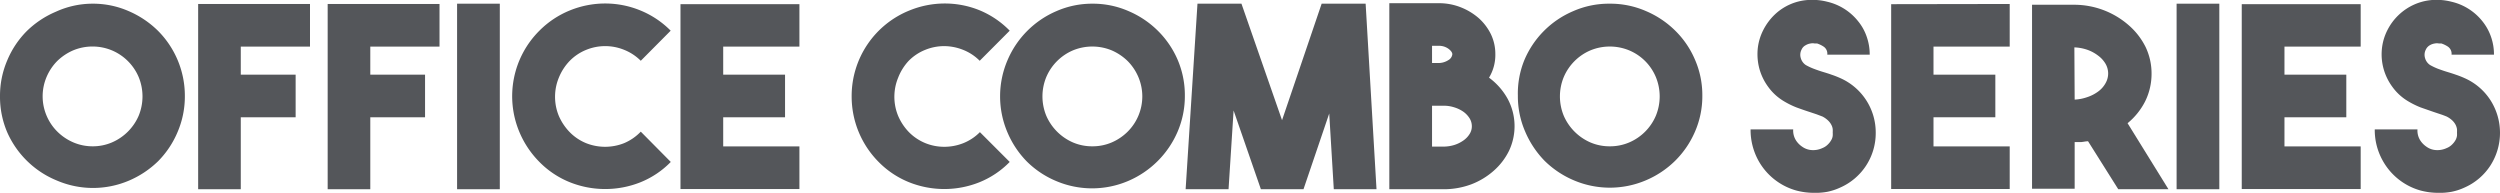
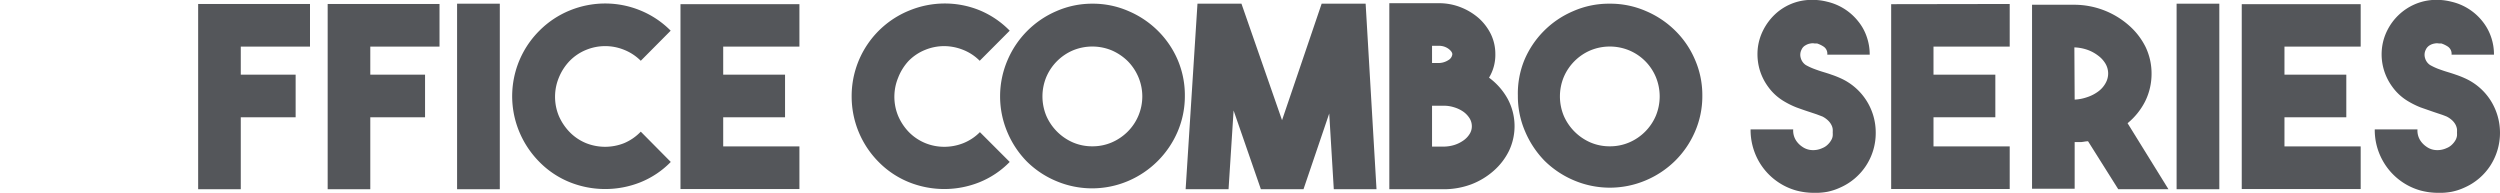
<svg xmlns="http://www.w3.org/2000/svg" viewBox="0 0 257.5 19.86">
  <defs>
    <style>.cls-1{fill:#54565a;}</style>
  </defs>
  <title>OfficeCombo-Logo</title>
  <g id="Layer_2" data-name="Layer 2">
    <g id="WORKING_STANDARD" data-name="WORKING STANDARD">
-       <path class="cls-1" d="M9.53.38a9.12,9.12,0,0,1,3.71.76,9.79,9.79,0,0,1,3,2,9.48,9.48,0,0,1,2.8,6.74,9.3,9.3,0,0,1-.75,3.72,9.49,9.49,0,0,1-2,3,9.79,9.79,0,0,1-3,2,9.44,9.44,0,0,1-7.42,0A9.53,9.53,0,0,1,.75,13.64,9.3,9.3,0,0,1,0,9.92,9.28,9.28,0,0,1,.75,6.21a9.41,9.41,0,0,1,2-3,9.63,9.63,0,0,1,3-2A9.09,9.09,0,0,1,9.53.38Zm0,14.69a5,5,0,0,0,2-.4,5.26,5.26,0,0,0,2.75-2.74,5.23,5.23,0,0,0,0-4,5.17,5.17,0,0,0-2.75-2.74,5.2,5.2,0,0,0-4,0A5.43,5.43,0,0,0,5.9,6.28,5.25,5.25,0,0,0,4.8,7.92a5.11,5.11,0,0,0,0,4,5.1,5.1,0,0,0,1.1,1.63,5.28,5.28,0,0,0,1.64,1.11A5,5,0,0,0,9.54,15.07Z" />
      <path class="cls-1" d="M31.93,4.8H24.8V7.69h5.65v4.39H24.8v7.41H20.41V.41H31.93Z" />
      <path class="cls-1" d="M45.27,4.8H38.14V7.69h5.64v4.39H38.14v7.41H33.75V.41H45.27Z" />
      <path class="cls-1" d="M51.48,19.49h-4.4V.38h4.4Z" />
      <path class="cls-1" d="M62.32,19.47a9.76,9.76,0,0,1-3.6-.69,9.2,9.2,0,0,1-3.16-2.1,9.69,9.69,0,0,1-2.07-3.1A9.52,9.52,0,0,1,55.56,3.16a9.44,9.44,0,0,1,3.17-2.1,9.65,9.65,0,0,1,3.6-.7,9.52,9.52,0,0,1,3.59.7,9.4,9.4,0,0,1,3.16,2.1L66,6.26a5.09,5.09,0,0,0-1.72-1.13,5.17,5.17,0,0,0-3.89,0,5,5,0,0,0-1.7,1.13A5.42,5.42,0,0,0,57.56,8a5.17,5.17,0,0,0,0,3.94,5.57,5.57,0,0,0,1.12,1.67,5,5,0,0,0,1.7,1.14,5.3,5.3,0,0,0,3.89,0A5.12,5.12,0,0,0,66,13.56l3.09,3.12a9.12,9.12,0,0,1-3.14,2.1A9.78,9.78,0,0,1,62.32,19.47Z" />
      <path class="cls-1" d="M82.34,4.8H74.49V7.69h6.37v4.39H74.49v3h7.85v4.39H70.09V.43l12.25,0Z" />
      <path class="cls-1" d="M97.26,19.47a9.76,9.76,0,0,1-3.6-.69,9.2,9.2,0,0,1-3.16-2.1,9.56,9.56,0,0,1-2.78-6.76,9.5,9.5,0,0,1,6-8.86,9.61,9.61,0,0,1,3.6-.7,9.51,9.51,0,0,1,3.58.7A9.3,9.3,0,0,1,104,3.16l-3.09,3.1a5,5,0,0,0-1.72-1.13,5.33,5.33,0,0,0-1.95-.38,5.18,5.18,0,0,0-1.93.38,5,5,0,0,0-1.71,1.13A5.39,5.39,0,0,0,92.51,8a5.17,5.17,0,0,0,0,3.94,5.54,5.54,0,0,0,1.11,1.67,5.08,5.08,0,0,0,1.71,1.14,5.17,5.17,0,0,0,1.93.37,5.31,5.31,0,0,0,1.95-.37,5,5,0,0,0,1.72-1.14L104,16.68a9.12,9.12,0,0,1-3.14,2.1A9.75,9.75,0,0,1,97.26,19.47Z" />
      <path class="cls-1" d="M112.51.38a9.14,9.14,0,0,1,3.72.76,9.63,9.63,0,0,1,3,2,9.46,9.46,0,0,1,2.06,3,9.28,9.28,0,0,1,.75,3.71,9.3,9.3,0,0,1-.75,3.72,9.66,9.66,0,0,1-5.09,5.07,9.46,9.46,0,0,1-7.43,0,9.47,9.47,0,0,1-3-2,9.63,9.63,0,0,1-2-3,9.46,9.46,0,0,1,0-7.43,9.56,9.56,0,0,1,5.06-5.07A9.12,9.12,0,0,1,112.51.38Zm0,14.69a5,5,0,0,0,2-.4,5.28,5.28,0,0,0,1.64-1.11,5.1,5.1,0,0,0,1.1-1.63,5.11,5.11,0,0,0,0-4,5.25,5.25,0,0,0-1.1-1.64,5.43,5.43,0,0,0-1.64-1.1,5.23,5.23,0,0,0-4,0,5.2,5.2,0,0,0-2.74,2.74,5.23,5.23,0,0,0,0,4,5.29,5.29,0,0,0,2.74,2.74A5,5,0,0,0,112.53,15.07Z" />
      <path class="cls-1" d="M136.13.38h4.53l1.12,19.11h-4.4l-.47-7.8-2.65,7.8h-4.39l-2.81-8.11-.52,8.11h-4.42L123.34.38h4.53l4.18,12Z" />
      <path class="cls-1" d="M153.37,8a6.75,6.75,0,0,1,1.93,2.2,5.93,5.93,0,0,1,.13,5.33,6.6,6.6,0,0,1-1.58,2.06,7.53,7.53,0,0,1-2.32,1.4,8.08,8.08,0,0,1-2.84.5H143.1V.33l5.07,0a6.09,6.09,0,0,1,2.26.41,6.32,6.32,0,0,1,1.88,1.13,5.41,5.41,0,0,1,1.26,1.67,4.68,4.68,0,0,1,.45,2A4.54,4.54,0,0,1,153.37,8ZM147.5,4.72V6.49h.7a1.88,1.88,0,0,0,1-.31.79.79,0,0,0,.39-.59c0-.17-.13-.36-.39-.56a1.66,1.66,0,0,0-1.07-.31Zm1.19,10.38a3.78,3.78,0,0,0,1.11-.17,3.37,3.37,0,0,0,.93-.46,2.26,2.26,0,0,0,.64-.67,1.46,1.46,0,0,0,.23-.8,1.56,1.56,0,0,0-.23-.81,2.42,2.42,0,0,0-.64-.68,3.35,3.35,0,0,0-.93-.45,3.48,3.48,0,0,0-1.11-.17H147.5V15.1Z" />
      <path class="cls-1" d="M165.81.38a9.14,9.14,0,0,1,3.72.76,9.63,9.63,0,0,1,3,2,9.27,9.27,0,0,1,2.05,3,9.12,9.12,0,0,1,.76,3.71,9.14,9.14,0,0,1-.76,3.72,9.49,9.49,0,0,1-2.05,3,9.63,9.63,0,0,1-3,2,9.46,9.46,0,0,1-7.43,0,9.63,9.63,0,0,1-3-2,9.77,9.77,0,0,1-2-3,9.14,9.14,0,0,1-.76-3.72A9.12,9.12,0,0,1,157,6.21a9.47,9.47,0,0,1,5.06-5.07A9.12,9.12,0,0,1,165.81.38Zm0,14.69a5,5,0,0,0,2-.4,5.2,5.2,0,0,0,2.74-2.74,5.23,5.23,0,0,0,0-4,5.11,5.11,0,0,0-2.74-2.74,5.23,5.23,0,0,0-4,0,5.2,5.2,0,0,0-2.74,2.74,5.23,5.23,0,0,0,0,4,5.29,5.29,0,0,0,2.74,2.74A5,5,0,0,0,165.83,15.07Z" />
      <path class="cls-1" d="M186.78,19.86a7,7,0,0,1-1.81-.25,6.43,6.43,0,0,1-3.88-3.12,6.55,6.55,0,0,1-.78-3.16h4.39a1.89,1.89,0,0,0,.34,1.21,2.26,2.26,0,0,0,.6.58,1.88,1.88,0,0,0,1,.34,2.23,2.23,0,0,0,1.07-.21,1.64,1.64,0,0,0,.58-.39,1.9,1.9,0,0,0,.34-.45,1.08,1.08,0,0,0,.14-.43,2.47,2.47,0,0,0,0-.34,2.61,2.61,0,0,0,0-.34,1.24,1.24,0,0,0-.14-.44,1.72,1.72,0,0,0-.34-.45,2.47,2.47,0,0,0-.58-.41l-.61-.23-.69-.23c-.44-.14-.89-.3-1.36-.47a8.71,8.71,0,0,1-1.4-.7,5.36,5.36,0,0,1-1.53-1.43,5.67,5.67,0,0,1-.9-1.85,5.81,5.81,0,0,1-.18-2,5.44,5.44,0,0,1,.58-2A5.92,5.92,0,0,1,182.8,1.5,5.5,5.5,0,0,1,186.21,0a6.22,6.22,0,0,1,2,.18,5.72,5.72,0,0,1,3.17,2,5.13,5.13,0,0,1,.89,1.6,5.49,5.49,0,0,1,.31,1.85h-4.37a.87.87,0,0,0-.38-.83,2.79,2.79,0,0,0-.66-.32l-.25,0a1.08,1.08,0,0,0-.44,0,1.32,1.32,0,0,0-.5.18.92.92,0,0,0-.42.45,1.15,1.15,0,0,0-.08.87,1.27,1.27,0,0,0,.52.72,6.12,6.12,0,0,0,.81.38c.29.11.6.22.93.32s.6.18.9.29a9.68,9.68,0,0,1,.92.36,6.12,6.12,0,0,1,3.64,5.64,6.12,6.12,0,0,1-3.64,5.62,5.94,5.94,0,0,1-1.37.45A6.76,6.76,0,0,1,186.78,19.86Z" />
      <path class="cls-1" d="M207,4.8h-7.85V7.69h6.37v4.39h-6.37v3H207v4.39H194.79V.43L207,.41Z" />
      <path class="cls-1" d="M215.07,14.55c-.23,0-.45.06-.68.08l-.7,0v4.81H209.3V.49h4.39a8.53,8.53,0,0,1,5.58,2.12A7.2,7.2,0,0,1,221,4.85a6.3,6.3,0,0,1,.61,2.72,6.38,6.38,0,0,1-.65,2.85,7,7,0,0,1-1.82,2.27l4.21,6.8h-5.17Zm-1.38-4.29A4.61,4.61,0,0,0,215,10a4,4,0,0,0,1.12-.58,2.63,2.63,0,0,0,.75-.85,2,2,0,0,0,.27-1,2,2,0,0,0-.27-1,2.79,2.79,0,0,0-.75-.83A4,4,0,0,0,215,5.13a4.61,4.61,0,0,0-1.34-.25Z" />
      <path class="cls-1" d="M228.59,19.49h-4.4V.38h4.4Z" />
      <path class="cls-1" d="M243.15,4.8H235.3V7.69h6.37v4.39H235.3v3h7.85v4.39H230.9V.43l12.25,0Z" />
      <path class="cls-1" d="M251.08,19.86a7,7,0,0,1-1.81-.25,6.43,6.43,0,0,1-3.88-3.12,6.44,6.44,0,0,1-.79-3.16H249a1.89,1.89,0,0,0,.34,1.21,2.26,2.26,0,0,0,.6.58,1.85,1.85,0,0,0,1,.34,2.25,2.25,0,0,0,1.07-.21,1.64,1.64,0,0,0,.58-.39,1.9,1.9,0,0,0,.34-.45,1.27,1.27,0,0,0,.14-.43,2.47,2.47,0,0,0,0-.34,2.61,2.61,0,0,0,0-.34,1.48,1.48,0,0,0-.14-.44,1.72,1.72,0,0,0-.34-.45A2.47,2.47,0,0,0,252,12c-.2-.08-.4-.16-.62-.23l-.69-.23-1.35-.47a8.71,8.71,0,0,1-1.4-.7,5.36,5.36,0,0,1-1.53-1.43,5.67,5.67,0,0,1-.9-1.85,5.58,5.58,0,0,1-.18-2,5.44,5.44,0,0,1,.58-2A5.7,5.7,0,0,1,248.66.47,5.64,5.64,0,0,1,250.51,0a6.22,6.22,0,0,1,2,.18,5.72,5.72,0,0,1,3.17,2,5.34,5.34,0,0,1,.89,1.6,5.49,5.49,0,0,1,.31,1.85h-4.37a.89.89,0,0,0-.38-.83,2.79,2.79,0,0,0-.66-.32l-.25,0a1.08,1.08,0,0,0-.44,0,1.36,1.36,0,0,0-.51.18,1,1,0,0,0-.41.45,1.15,1.15,0,0,0-.08.87,1.27,1.27,0,0,0,.52.72,6.62,6.62,0,0,0,.8.38c.3.11.61.22.94.32s.59.18.9.29a9.68,9.68,0,0,1,.92.36,6.1,6.1,0,0,1,2.67,2.29,6.24,6.24,0,0,1,0,6.68,6.1,6.1,0,0,1-2.67,2.29,5.86,5.86,0,0,1-1.38.45A6.66,6.66,0,0,1,251.08,19.86Z" />
    </g>
  </g>
</svg>